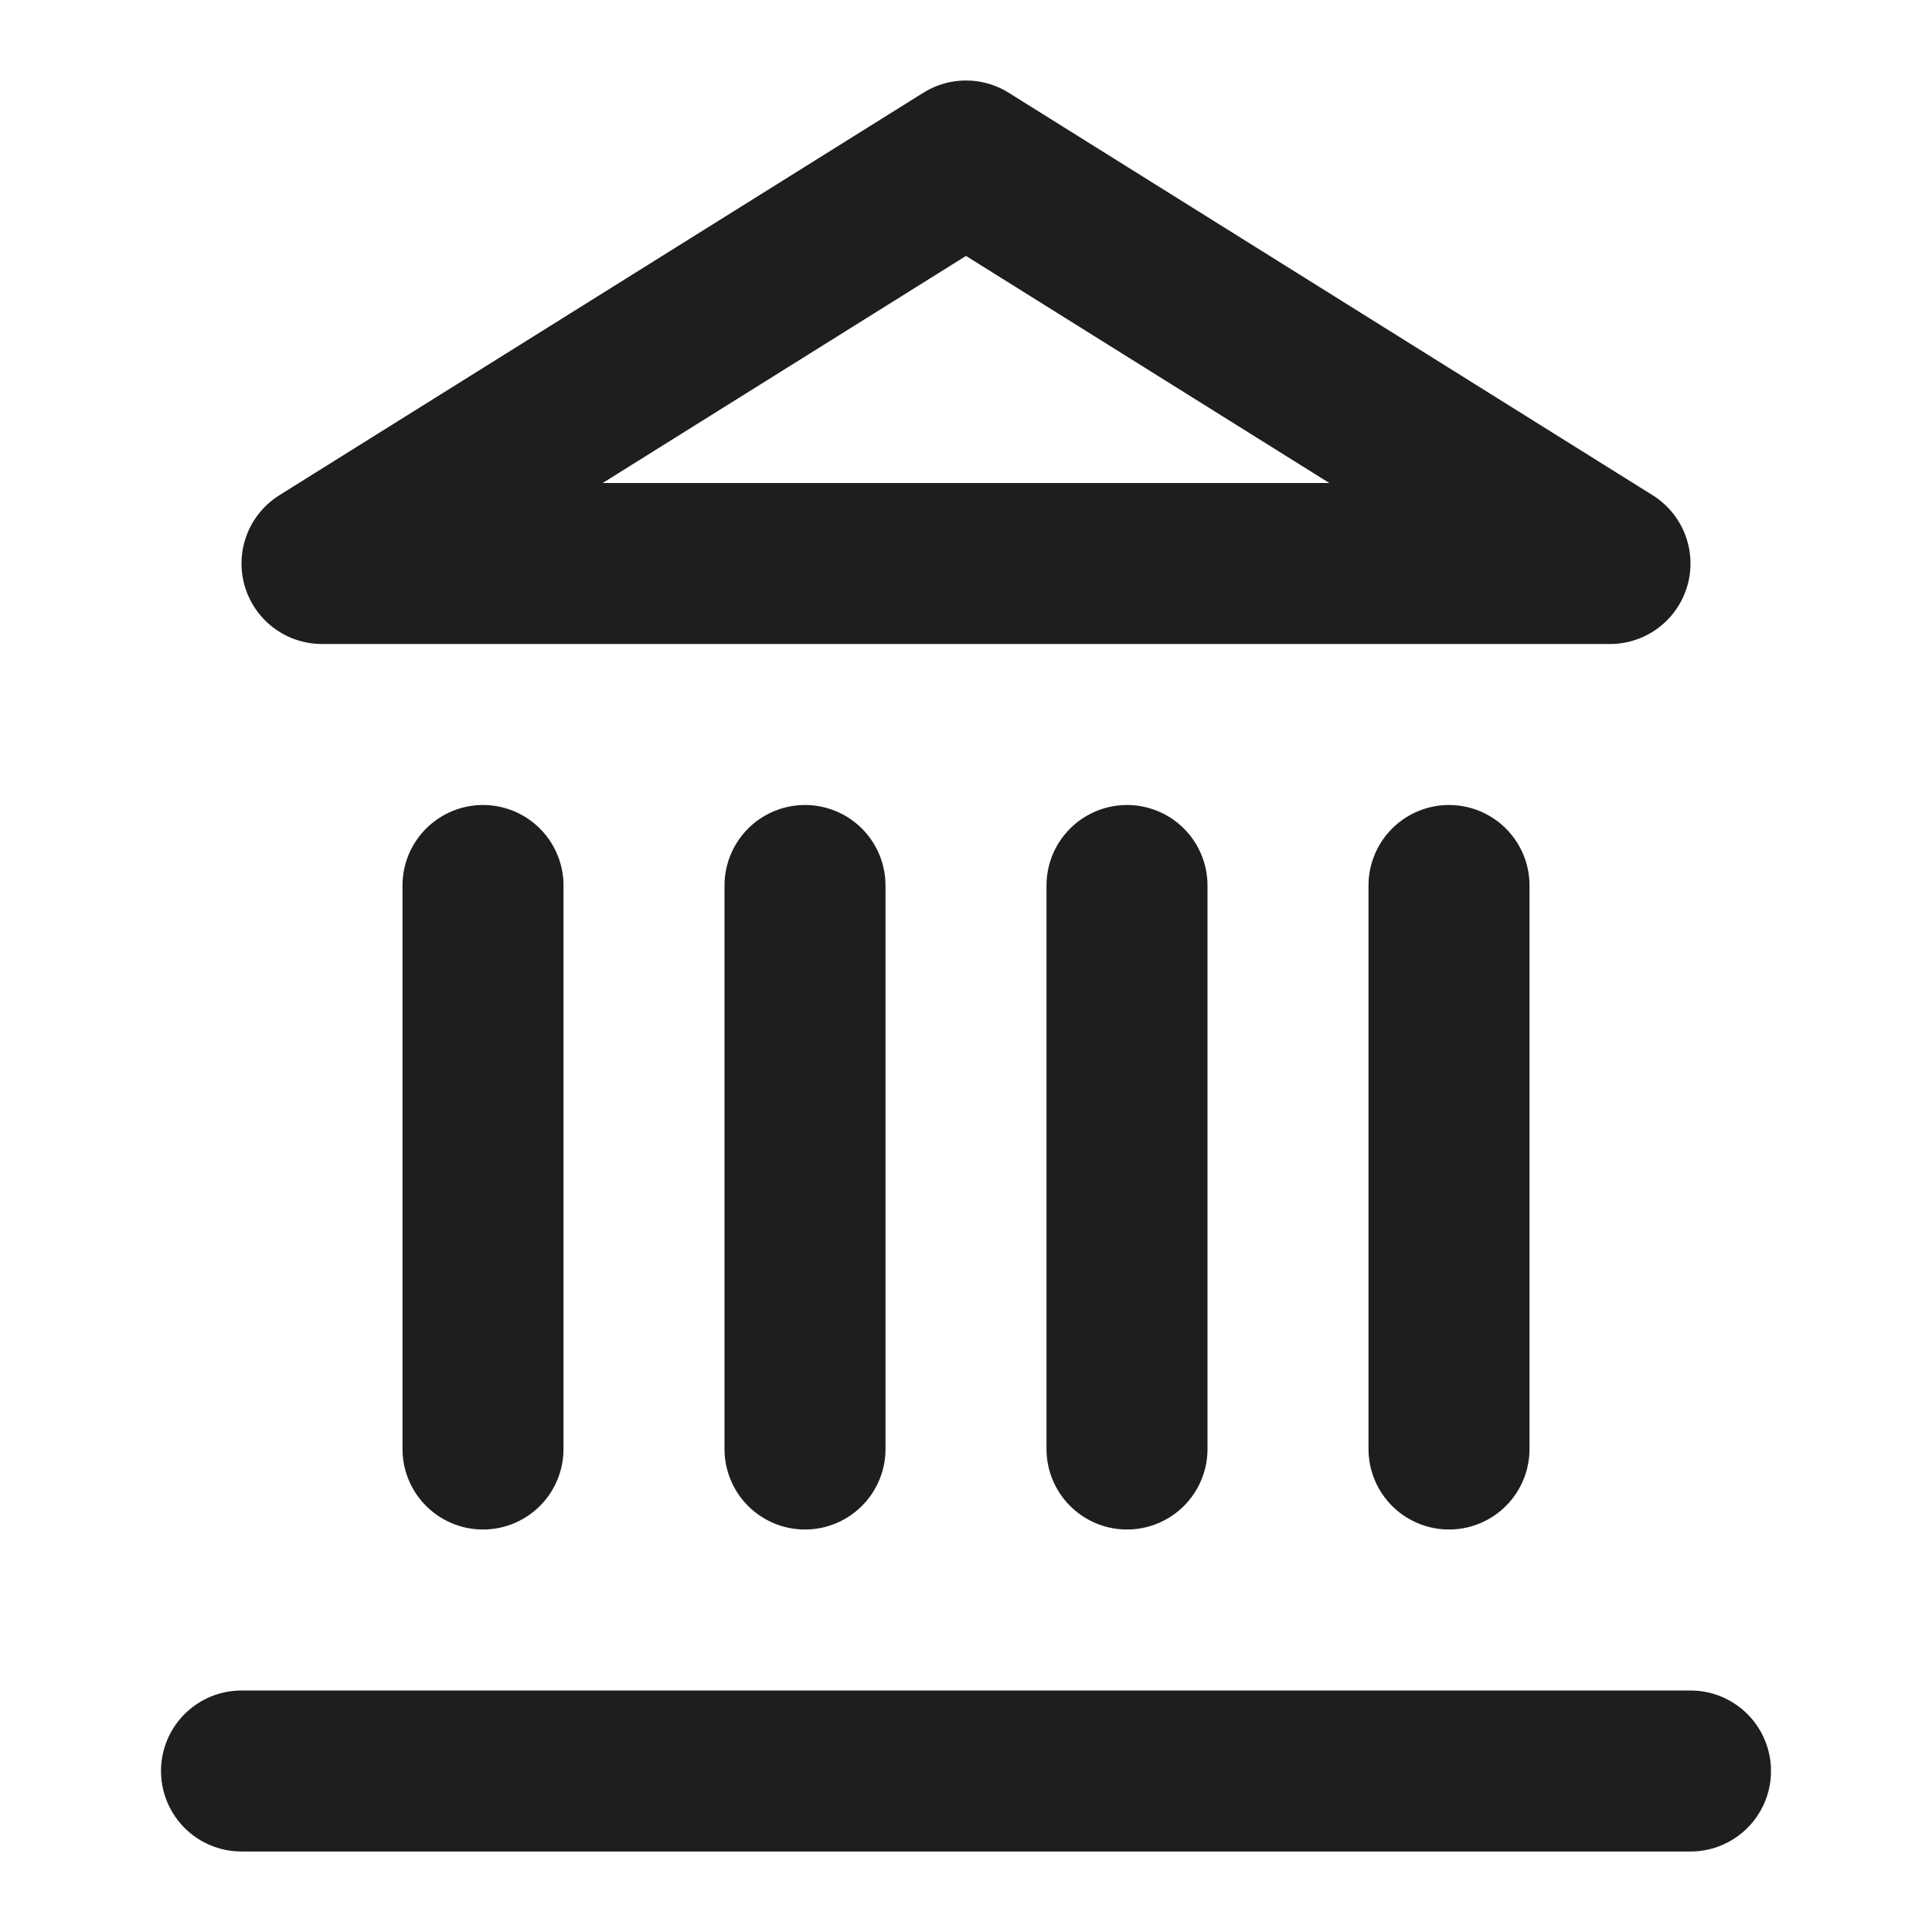
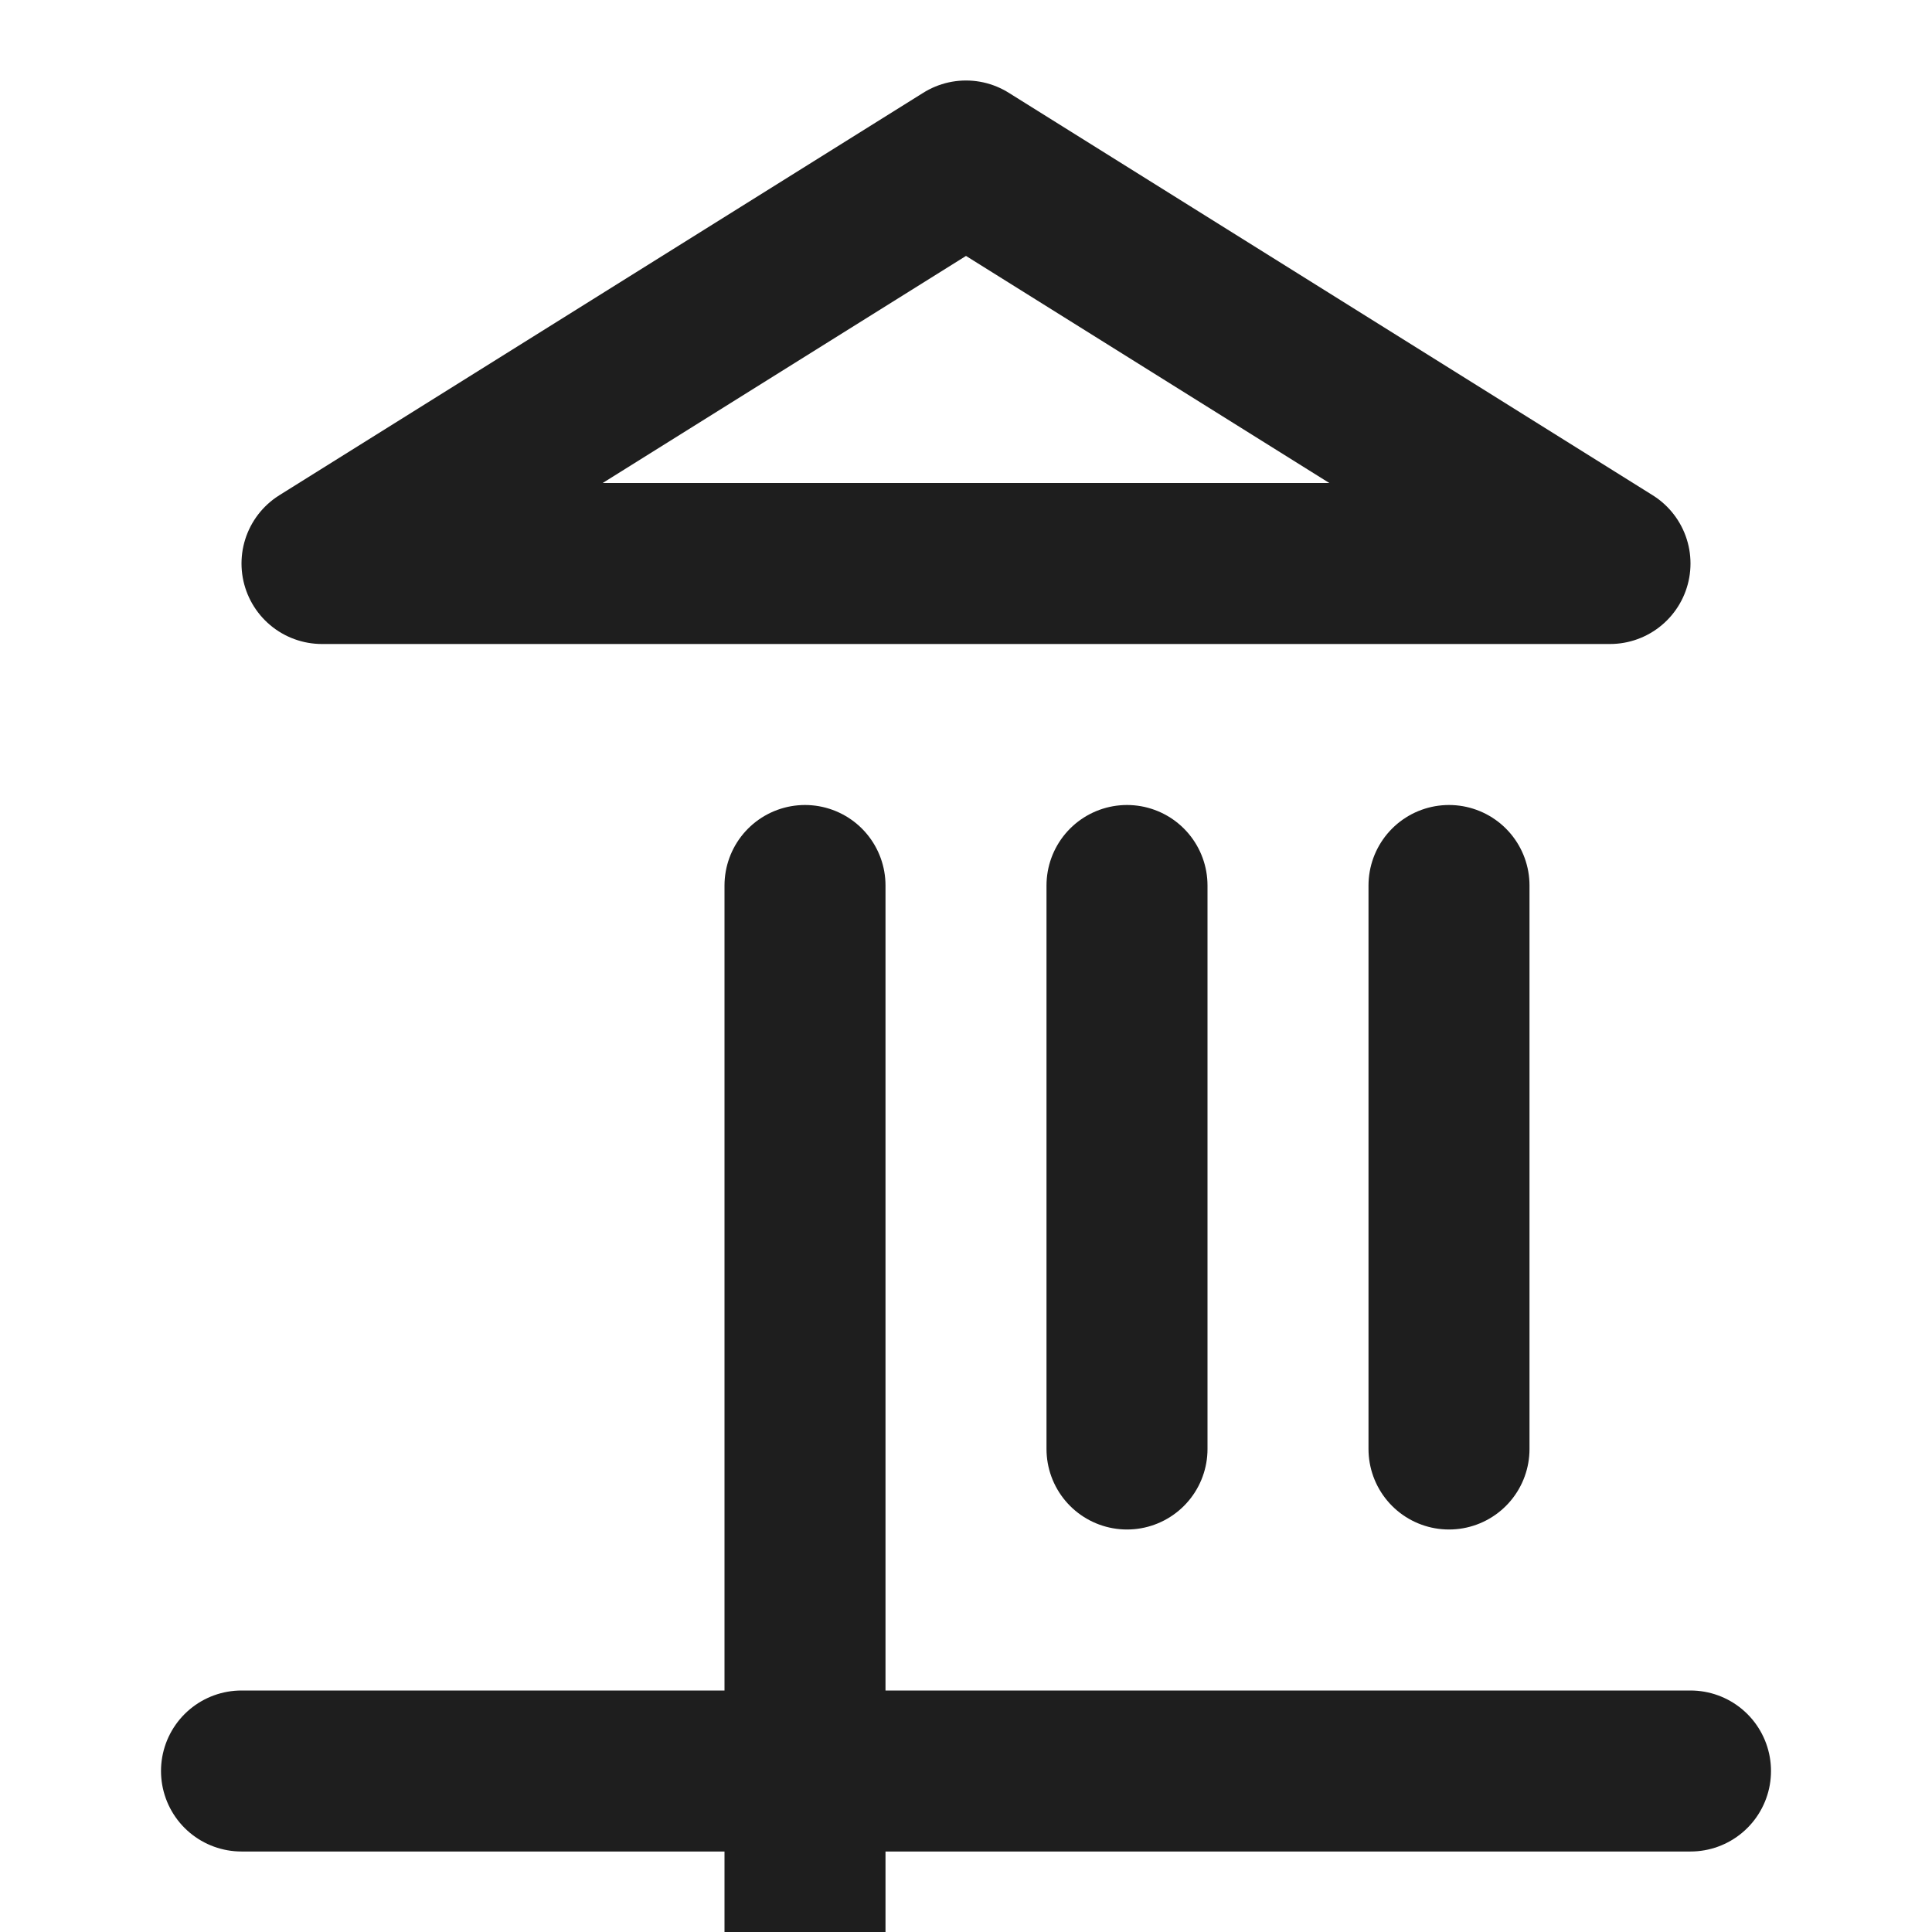
<svg xmlns="http://www.w3.org/2000/svg" width="48" height="48" fill="none" viewBox="0 0 48 48">
-   <path stroke="#1E1E1E" stroke-linecap="round" stroke-linejoin="round" stroke-width="4" d="M6 44h36m-30-8V22m8 14V22m8 14V22m8 14V22M24 4l16 10H8L24 4Z" />
+   <path stroke="#1E1E1E" stroke-linecap="round" stroke-linejoin="round" stroke-width="4" d="M6 44h36m-30-8m8 14V22m8 14V22m8 14V22M24 4l16 10H8L24 4Z" />
</svg>